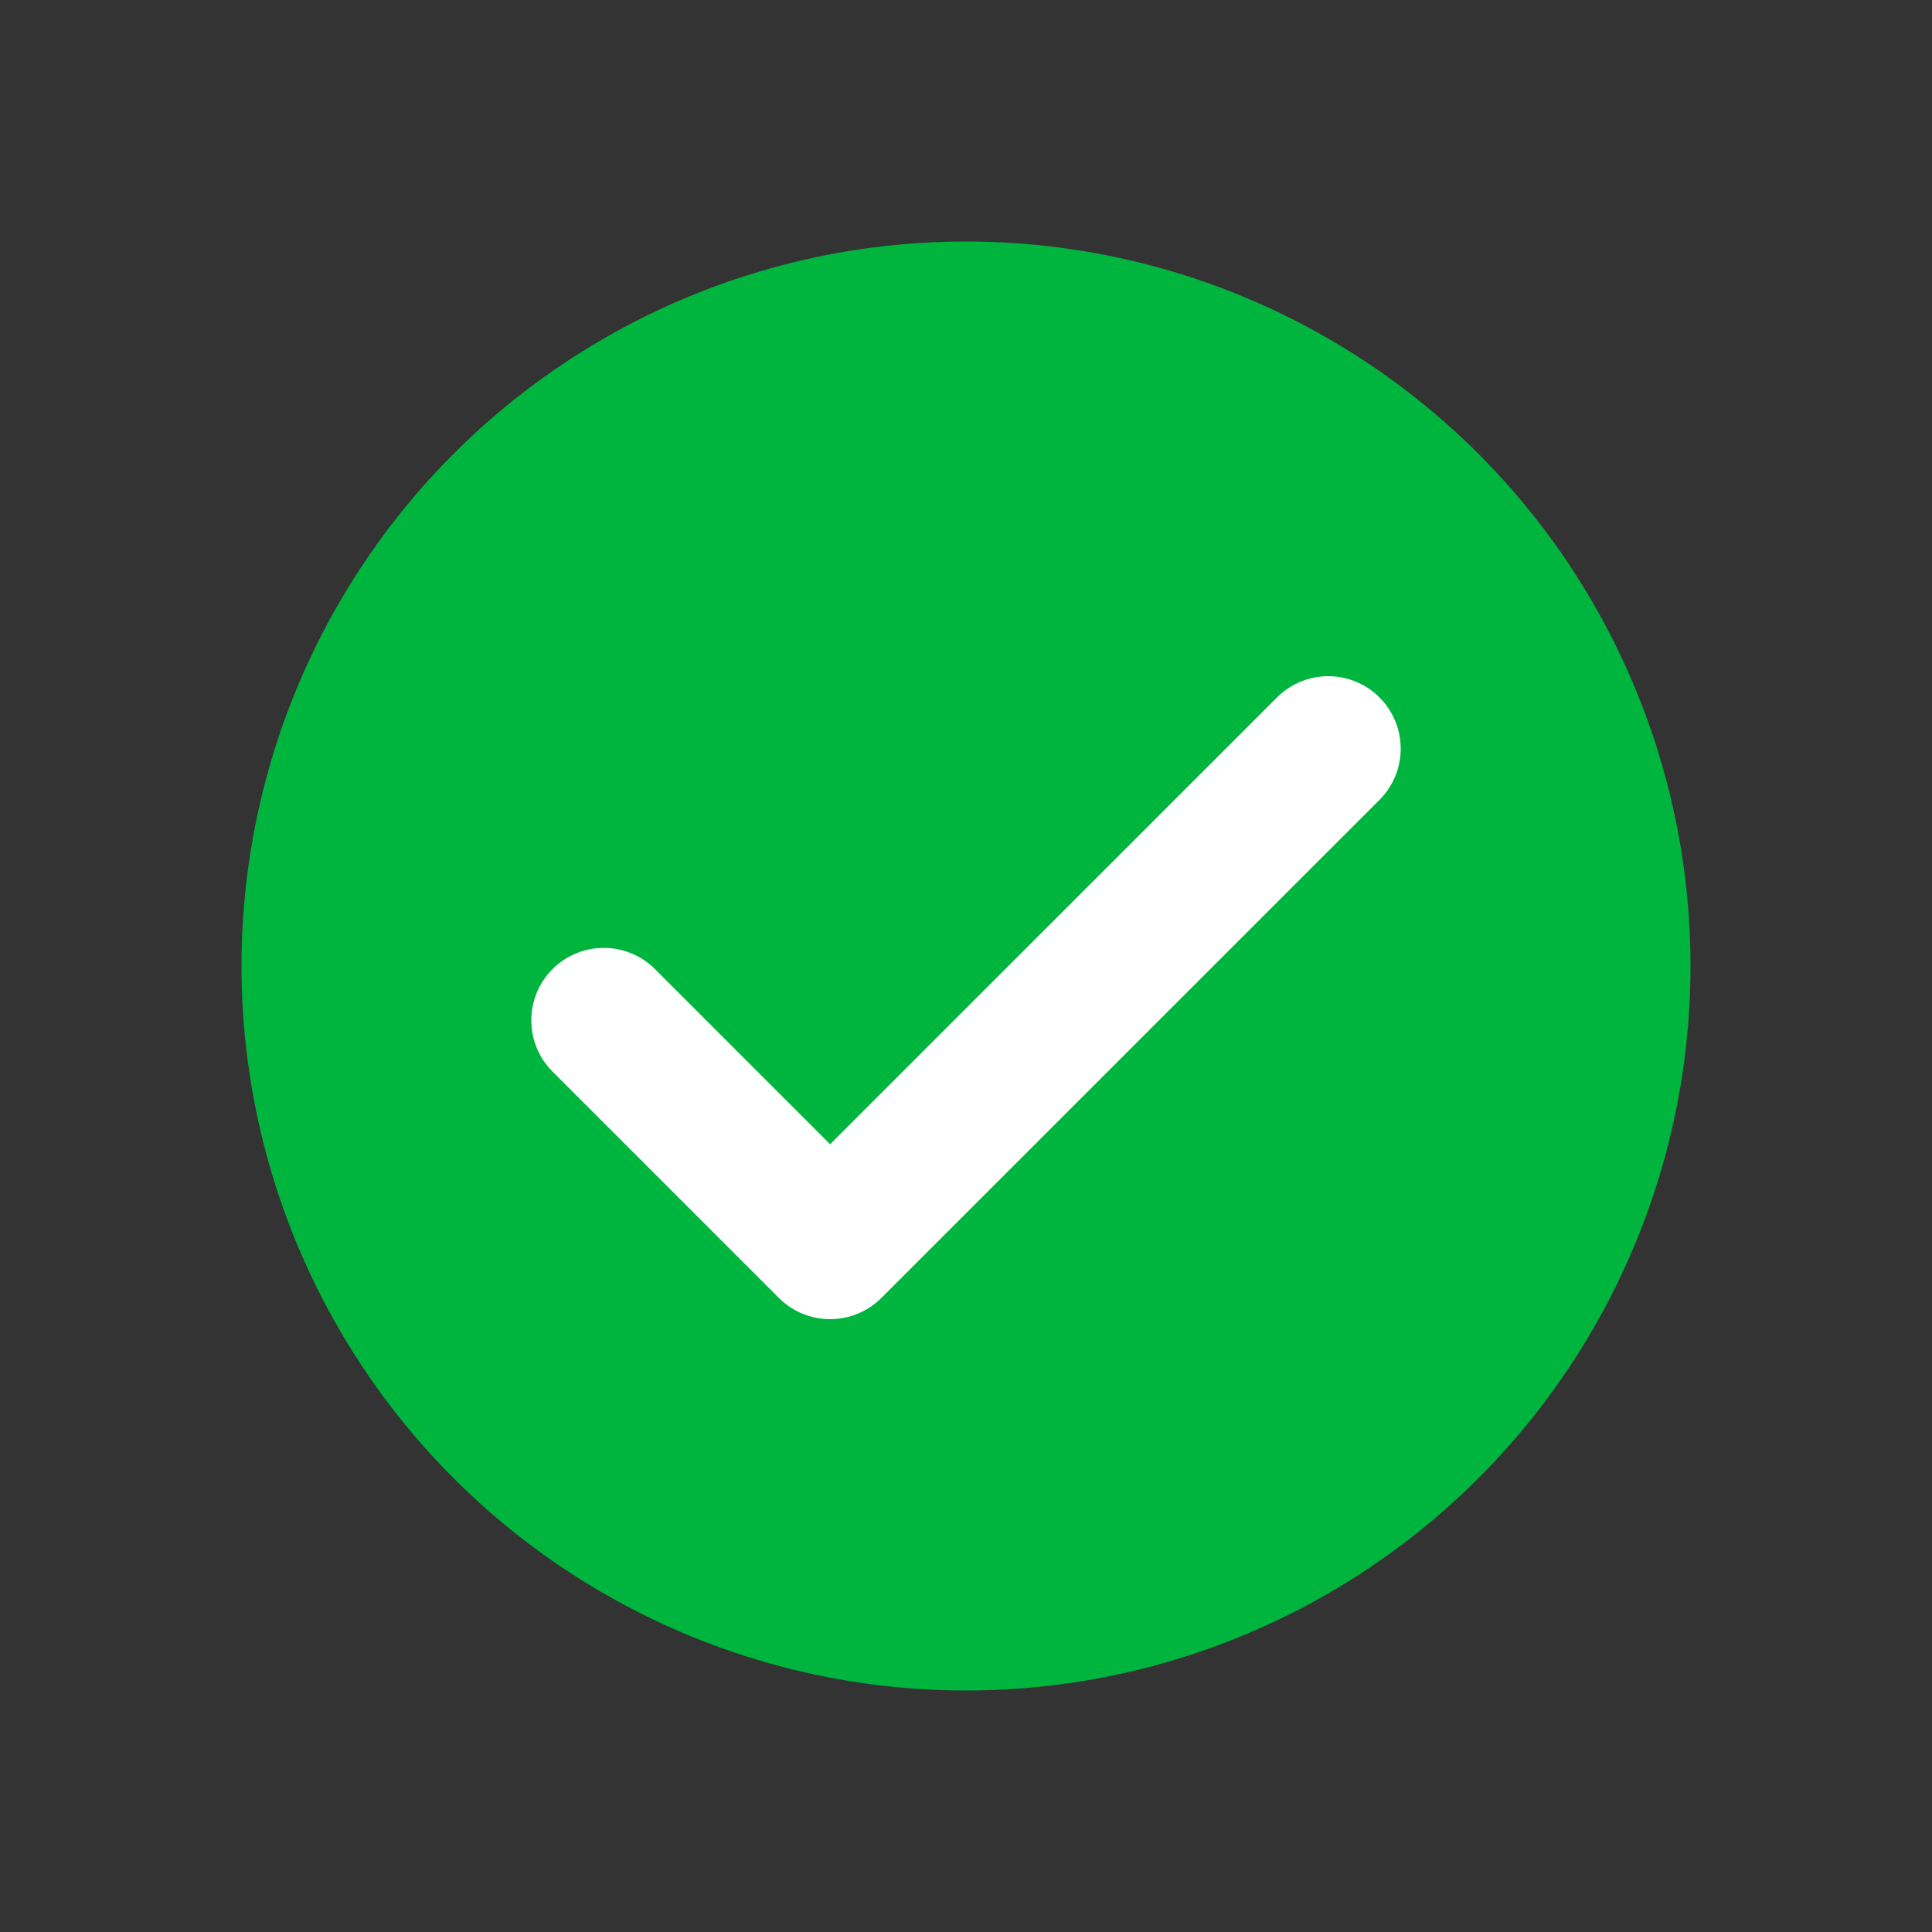
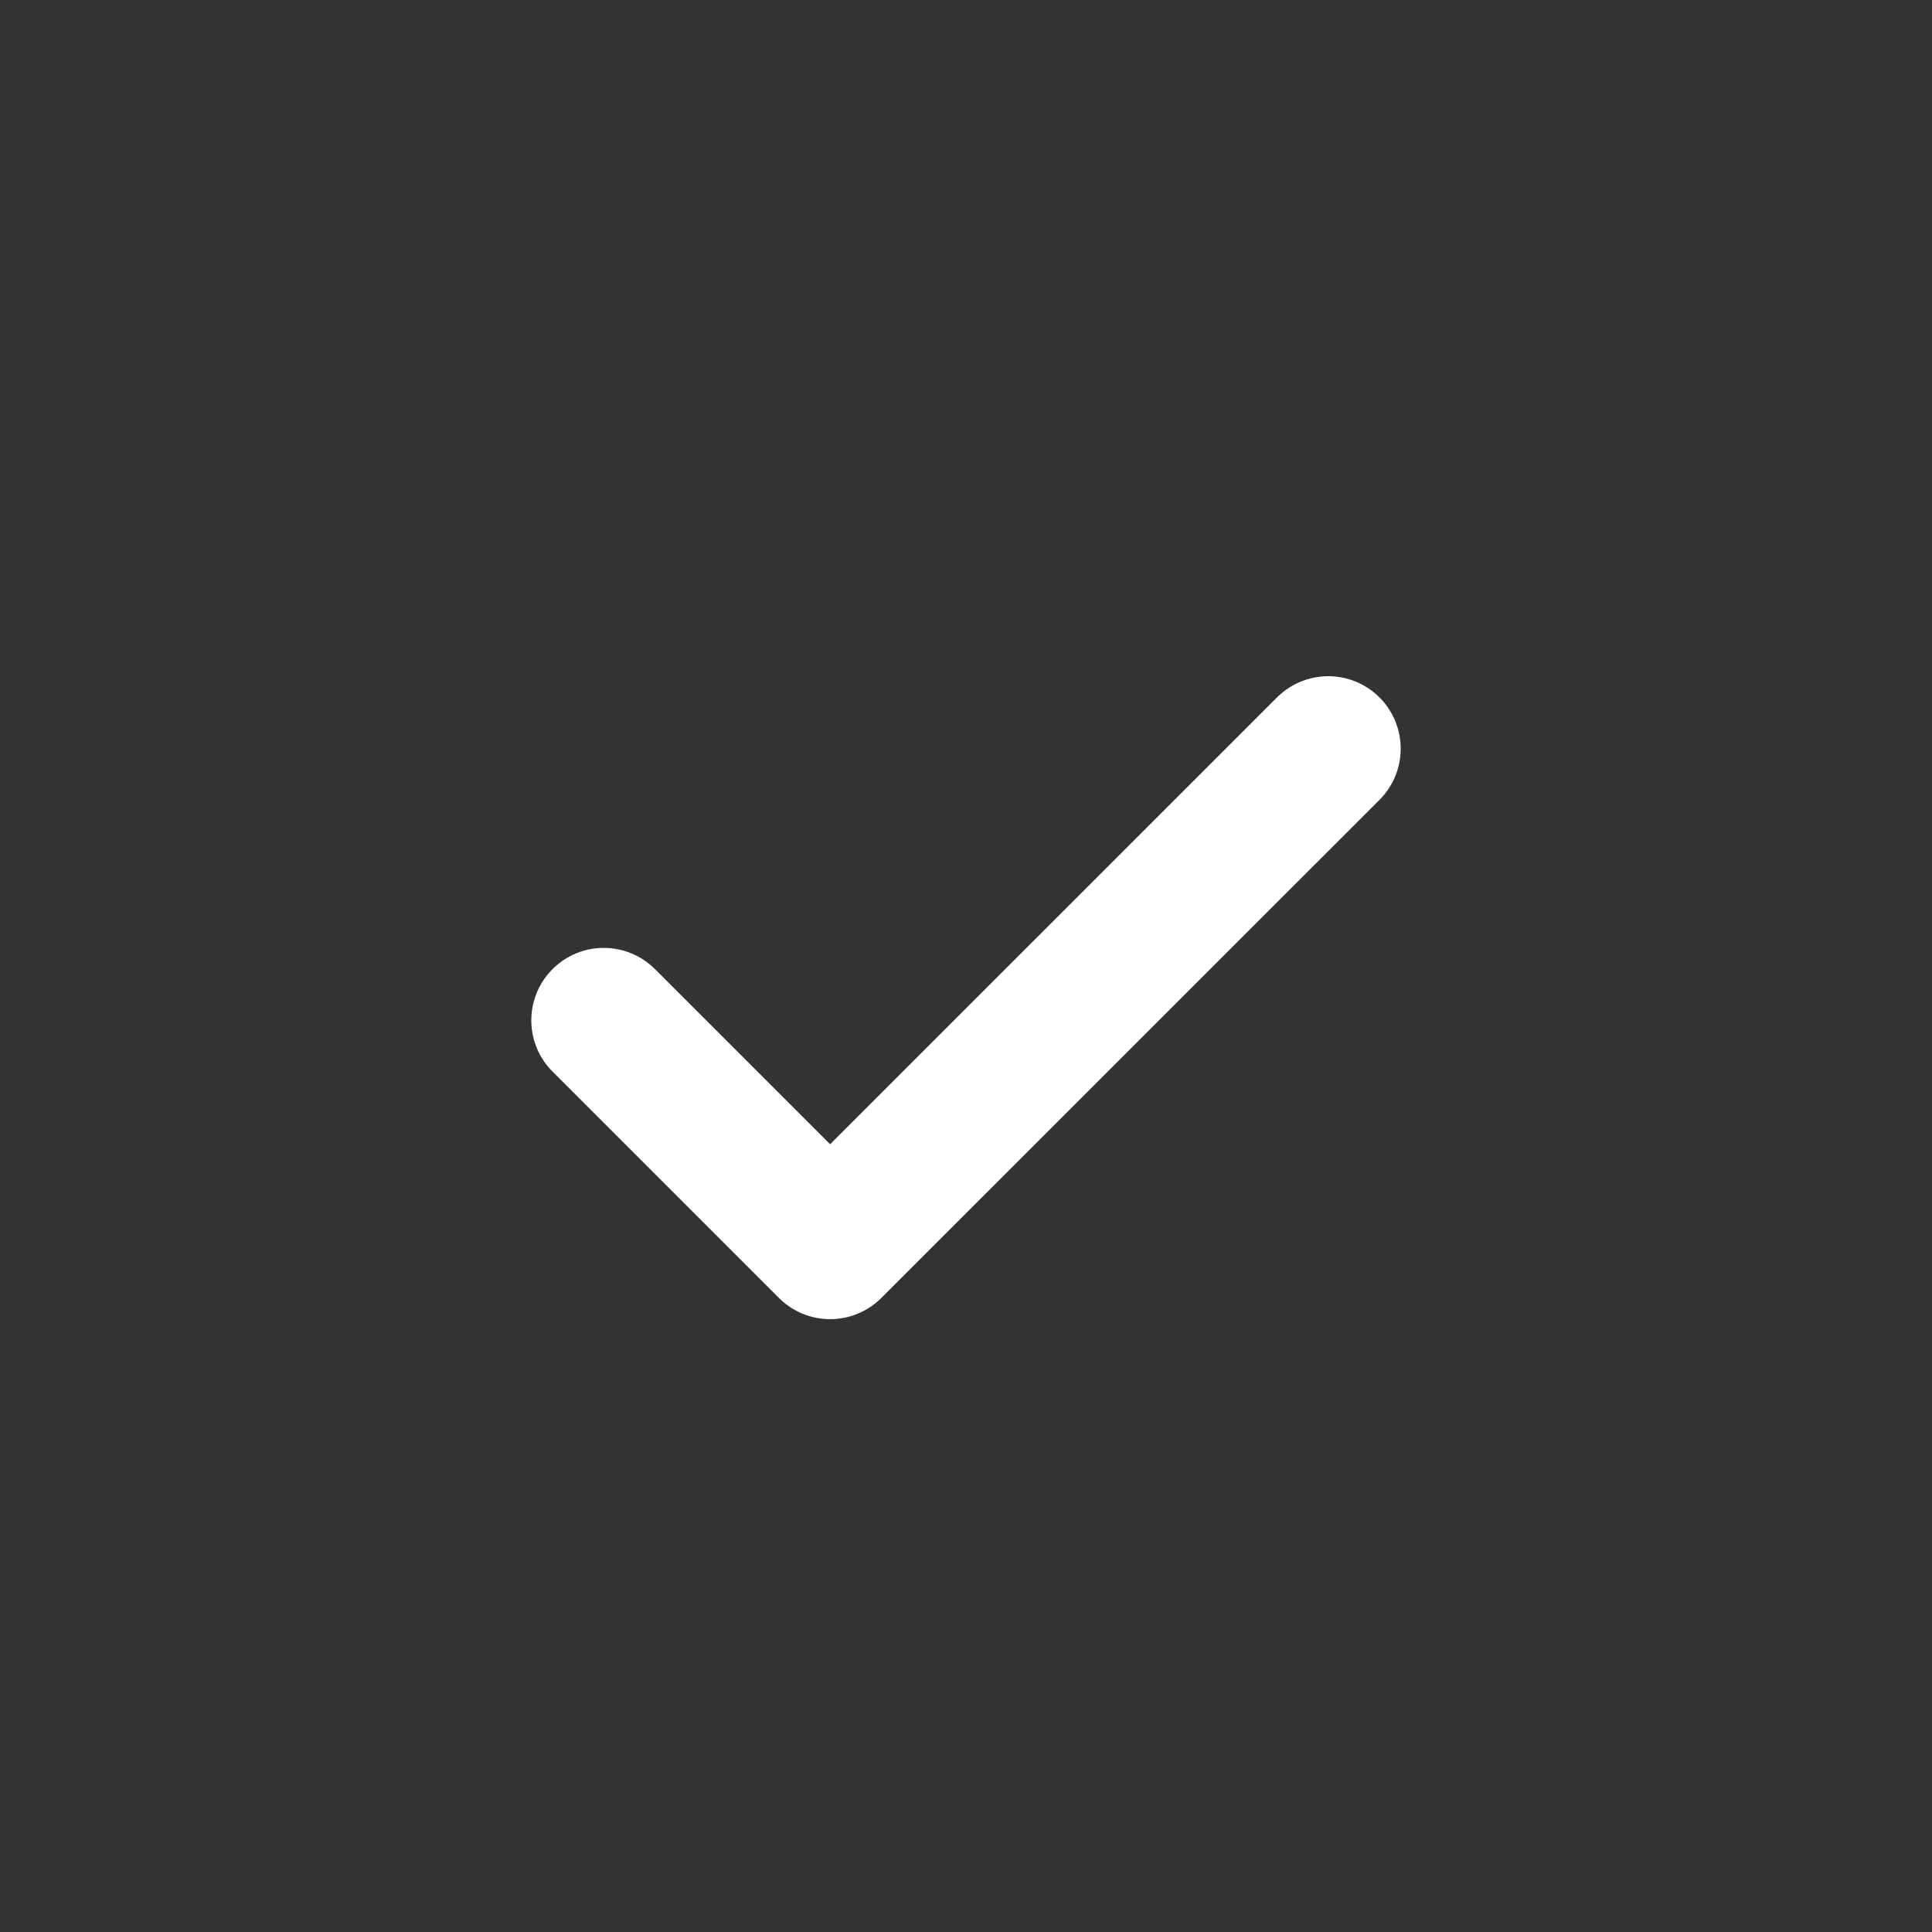
<svg xmlns="http://www.w3.org/2000/svg" width="24" height="24" viewBox="0 0 24 24" fill="none">
  <rect x="0" y="0" width="24" height="24" fill="#333333" stroke="none" />
-   <circle cx="12" cy="12" r="9" fill="#00B53E" />
  <path d="M16.5 9.3L10.312 15.487L7.5 12.675" stroke="white" stroke-width="1.8" stroke-linecap="round" stroke-linejoin="round" />
</svg>